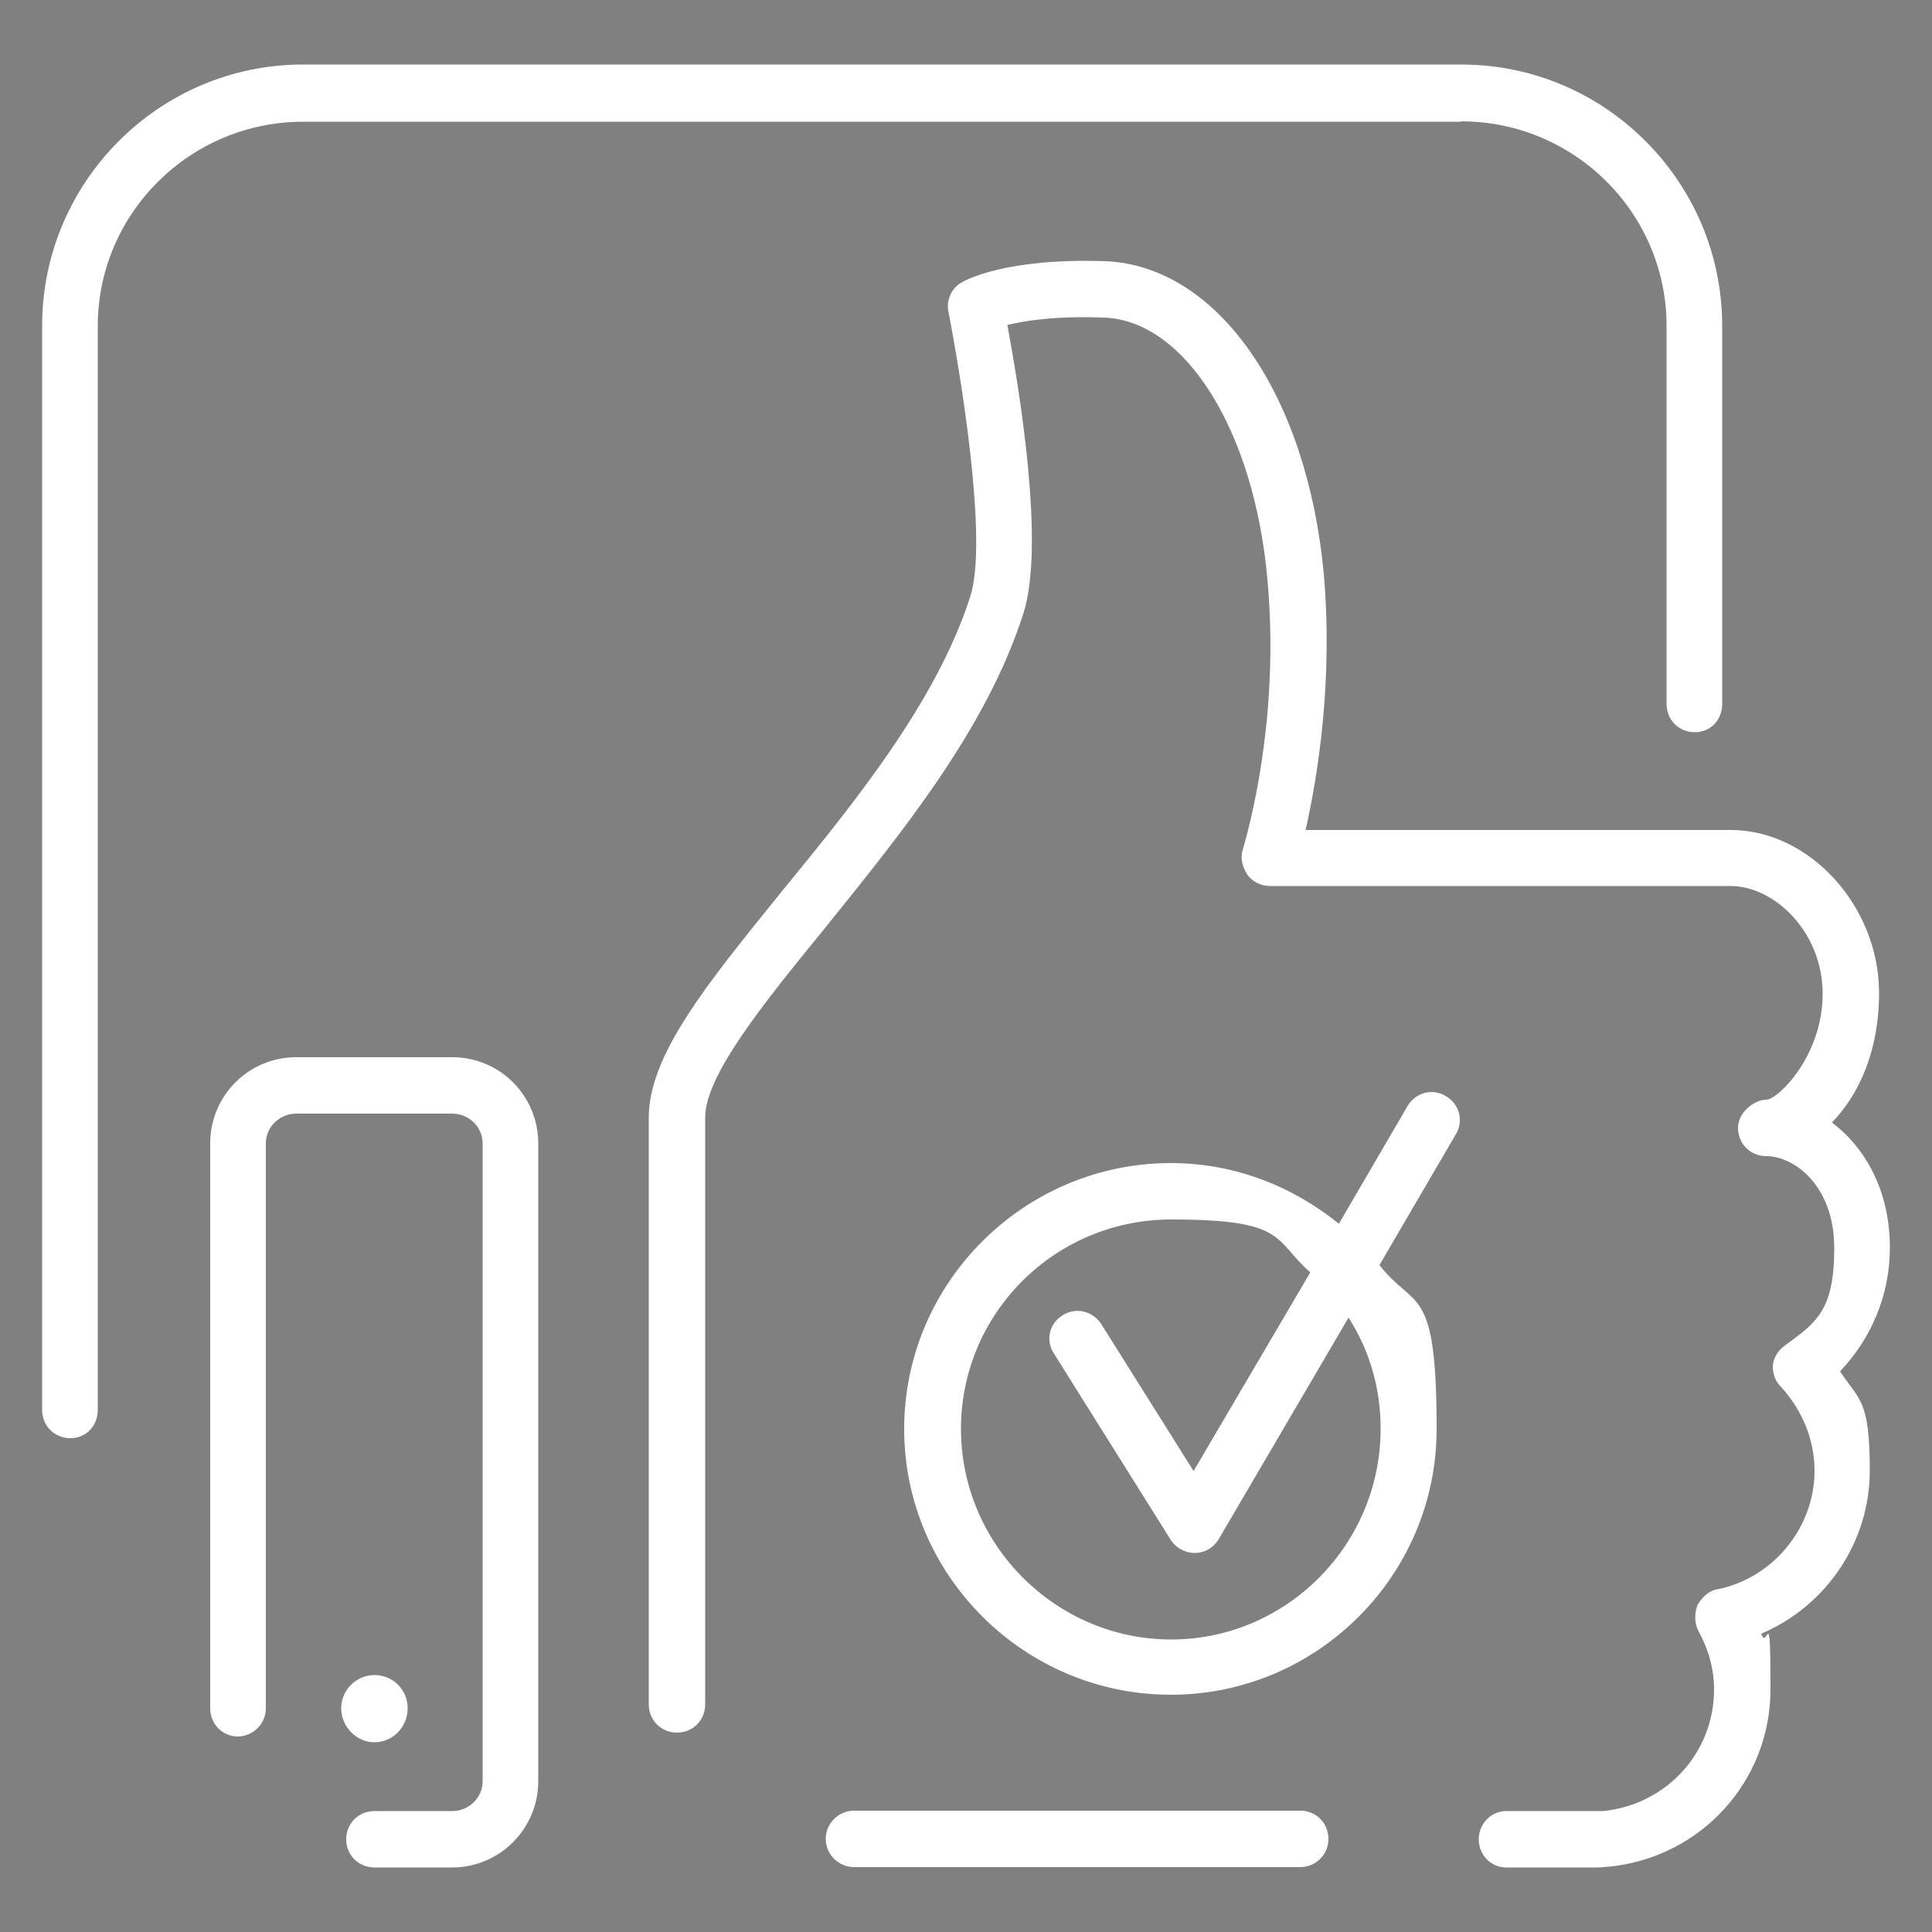
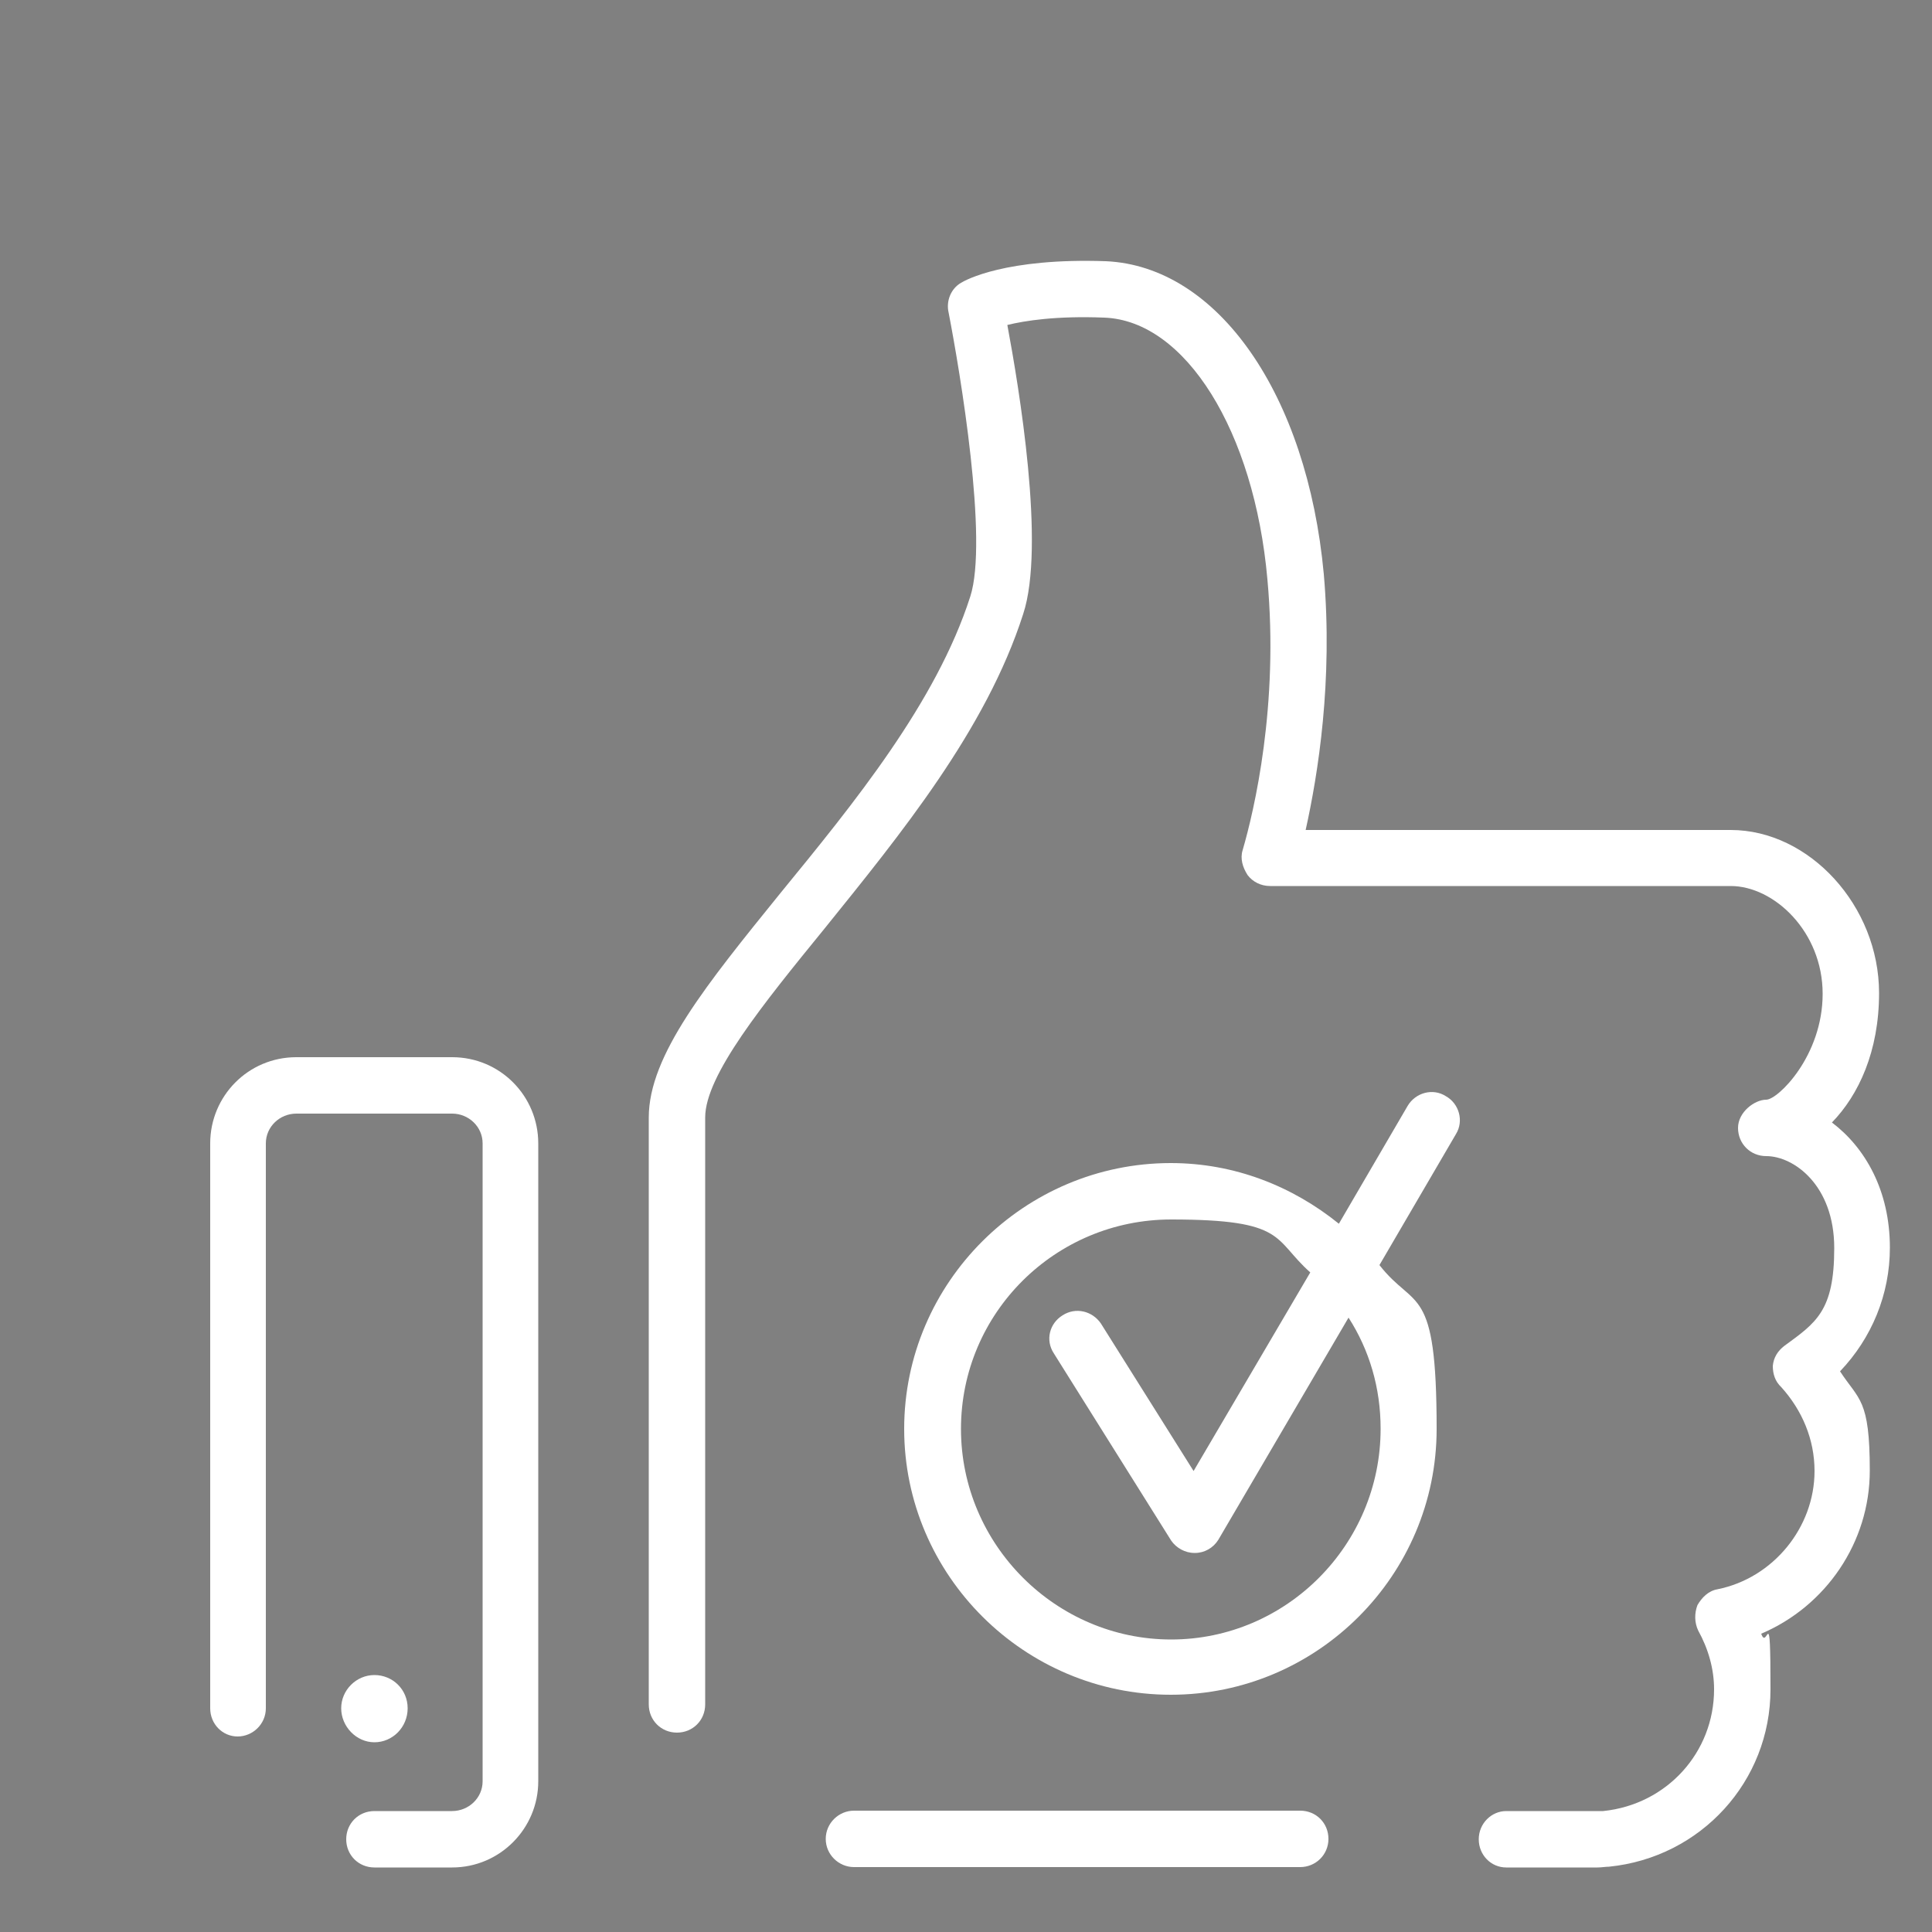
<svg xmlns="http://www.w3.org/2000/svg" version="1.1" viewBox="0 0 500 500">
  <rect x="0" y="0" width="500" height="500" fill="#808080" stroke="none" />
  <defs>
    <style>
      .cls-1 {
        fill: #41009c;
      }

      .cls-2 {
        fill: #fff;
      }
    </style>
  </defs>
  <g>
    <g id="Calque_1">
-       <path class="cls-1" d="M-2044.4,172.8c-15.3,0-28.4,10.9-31.6,25.2h-15.6c.4-3.8.7-7.9.7-11.8,0-96.3-71.1-174.4-158.8-174.4s-134.7,54.4-153,128.5h-21.3c-3.4-14.5-16.2-25.4-31.6-25.4s-32.4,14.7-32.4,32.7,14.5,32.5,32.4,32.5,28.2-10.9,31.6-25.4h18.4c-1.7,10.2-2.6,20.7-2.6,31.6,0,20.3,5.6,41.4,13.5,62.3h-15c-3.2-14.5-16-25.2-31.6-25.2s-32.4,14.5-32.4,32.4,14.5,32.4,32.4,32.4,28.4-10.9,31.6-25.2h20.7c5.9,13.7,12.6,27.5,19.2,41.2,8.7,18.1,17.5,36.3,24.3,54.5h-1.9c-4.1,0-7.3,3.2-7.3,7.3s3.2,7.3,7.3,7.3h4.1v25.8h-4.1c-4.1,0-7.3,3.2-7.3,7.3s3.2,7.3,7.3,7.3h4.1v25.8h-4.1c-4.1,0-7.3,3.2-7.3,7.3s3.2,7.3,7.3,7.3h22.6c3.5,19.5,20.5,34.2,40.8,34.2h68.7c20.3,0,37.4-14.7,40.8-34.2h22c3.8,0,7-3.2,7-7.3s-3.2-7.3-7-7.3h-3.2v-25.8h3.2c3.8,0,7-3.2,7-7.3s-3.2-7.3-7-7.3h-3.2v-25.8h3.2c3.8,0,7-3.2,7-7.3s-3.2-7.3-7-7.3h-1.5c3.6-10.3,8.1-20.5,12.8-30.8h29.2c3.2,14.5,16.2,25.2,31.6,25.2s32.4-14.5,32.4-32.5-14.5-32.4-32.4-32.4-28.4,10.9-31.6,25.2h-22.4c1.9-3.8,3.6-7.7,5.6-11.5,14.5-29.5,29.2-59.6,35.2-89.4h17.7c3.2,14.5,16.2,25.2,31.6,25.2s32.5-14.5,32.5-32.4-14.5-32.4-32.5-32.4ZM-2455.7,165.6c-10,0-18.1-8.1-18.1-18s8.1-18.1,18.1-18.1,17.9,8.1,17.9,18.1-8.1,18-17.9,18ZM-2441.4,273.8c-9.8,0-17.9-8.1-17.9-17.9s8.1-18.1,17.9-18.1,18.1,8.1,18.1,18.1-8.1,17.9-18.1,17.9ZM-2080.4,302.8c9.8,0,17.9,8.1,17.9,17.9s-8.1,18.1-17.9,18.1-18.1-8.1-18.1-18.1,8.1-17.9,18.1-17.9ZM-2394,186.3c0-10.9,1.1-21.3,2.8-31.6h133.8v168c0,4.1,3.5,7.3,7.3,7.3s7.3-3.2,7.3-7.3v-175c0-4-3.2-7.3-7.3-7.3h-137.7c17.7-65.9,73-114.2,138.1-114.2s144.5,72,144.5,160.1-.4,7.9-.9,11.8h-107.4c-4.1,0-7.3,3.2-7.3,7.3v153.5h-58.3v-102.9c0-4.1-3.2-7.3-7.3-7.3h-93.1c-8.5-21.3-14.7-42.5-14.7-62.3ZM-2373.3,263.1h79.8v95.6h-36.7c-7.3-20.3-16.8-40.8-26.7-60.6-5.6-11.8-11.3-23.5-16.4-35ZM-2215.3,473.6h-68.7c-12.4,0-22.8-8.3-26.1-19.6h120.8c-3.2,11.3-13.6,19.6-26.1,19.6ZM-2170.3,439.4h-158.8v-25.8h158.8v25.8ZM-2170.3,399.1h-158.8v-25.8h158.8v25.8ZM-2141.7,295.6c-3,6-6,12-8.7,17.9h-26.9c-4,0-7.3,3.2-7.3,7.3s3.2,7.3,7.3,7.3h20.1c-4.5,10.3-8.5,20.5-12.2,30.8h-36.9v-146.2h98c-5.8,26.7-19.2,54.2-33.3,83ZM-2044.4,223.4c-10,0-18.1-8.1-18.1-18.1s8.1-17.9,18.1-17.9,18,8.1,18,17.9-8.1,18.1-18,18.1Z" />
      <path class="cls-1" d="M-1445.1,304.6l-35.3-35.3c10.2-5.5,18.6-11.3,23-15.9,15.7-15.5,15.7-40.8,0-56.5-7.5-7.5-17.5-11.7-28.1-11.7s-20.8,4.2-28.4,11.7c-4.7,4.7-10.2,13.1-15.7,23l-35.4-35.2-119.6-119.9c-3.1-2.9-7.8-2.9-10.6,0l-35.2,35.3c-5.5-10-11.3-18.4-16-23-7.5-7.5-17.5-11.8-28.1-11.8s-20.8,4.2-28.4,11.8c-7.5,7.5-11.8,17.7-11.8,28.4s4.2,20.6,11.8,28.1c4.4,4.7,13.1,10.4,23,16l-35.3,35.2-42.5,42.5c-1.8,1.6-2.4,4-2,6.4.2,2.4,1.8,4.4,4,5.5,12.2,6,23.7,13.1,28.4,17.7,9.8,9.8,9.8,25.7,0,35.4-9.8,9.8-25.7,9.8-35.4,0-4.7-4.7-11.8-16-17.7-28.4-1.1-2-3.1-3.5-5.5-4-2.4-.5-4.9.2-6.4,2l-42.5,42.6c-1.3,1.3-2.2,3.3-2.2,5.3s.9,3.8,2.2,5.3l35.2,35.2c-10,5.5-18.4,11.3-23,15.7-7.5,7.8-11.7,17.7-11.7,28.4s4.2,20.6,11.7,28.4c7.5,7.5,17.5,11.5,28.4,11.5s20.6-4,28.1-11.5c4.7-4.7,10.4-13.1,16-23l35.2,35.3c1.4,1.3,3.4,2.2,5.4,2.2s3.8-.9,5.3-2.2l114.5-114.6,29.9,29.9c-9.9,5.5-18.4,11.3-23,15.7-7.5,7.8-11.8,17.7-11.8,28.4s4.2,20.6,11.8,28.4c7.5,7.5,17.5,11.5,28.4,11.5s20.6-4,28.1-11.5c4.6-4.7,10.4-13.1,15.9-23l35.3,35.3c1.3,1.3,3.3,2.2,5.3,2.2s3.8-.9,5.1-2.2l119.9-119.9c1.5-1.5,2.2-3.3,2.2-5.3s-.7-4-2.2-5.3ZM-1762.1,152.9c1.8-1.8,2.7-4,2.2-6.4-.5-2.4-2-4.4-4.2-5.5-12.2-6-23.5-13.1-28.1-17.7-4.9-4.9-7.3-11.1-7.3-17.7s2.4-13.1,7.3-17.7c9.3-9.5,25.9-9.5,35.3,0,4.6,4.7,11.9,16,17.9,28.4.9,2,3.1,3.5,5.3,4,2.4.5,4.9-.5,6.7-2l37.2-37.2,109.2,109.2-35.7,35.7-1.5,1.5c-1.8,1.6-2.4,4-2,6.4.2,2.4,1.8,4.4,4,5.5,12.2,6,23.7,13.1,28.4,17.7,9.8,9.8,9.8,25.7,0,35.4-9.5,9.5-25.9,9.3-35.4,0-4.7-4.7-11.8-16-17.7-28.4-1.1-2-3.1-3.5-5.5-4-.5-.2-.9-.2-1.3-.2-1.8,0-3.8.9-5.1,2.2l-3.6,3.5h0l-33.7,33.7-29.9-29.9c10-5.5,18.4-11.3,22.8-15.9,15.7-15.5,15.7-40.8,0-56.5-15.5-15.5-40.7-15.5-56.5,0-4.4,4.7-10.2,13.1-15.7,23l-30.1-29.9,37.2-37.2ZM-1809.7,419.1l-37.2-37.2c-1.8-1.6-4.2-2.4-6.6-2-2.2.4-4.4,2-5.3,4-6,12.4-13.1,23.7-18,28.4-9.3,9.3-25.9,9.3-35.2,0-4.9-4.9-7.3-11.1-7.3-17.7s2.4-12.8,7.3-17.7c4.6-4.6,15.9-11.7,28.1-17.7,2.2-1.1,3.8-3.1,4.2-5.5.4-2.4-.5-4.7-2.2-6.4l-37-37.2,29.9-29.9c5.5,9.9,11.3,18.4,15.7,23,15.7,15.5,41,15.5,56.7,0,15.5-15.7,15.5-41,0-56.5-4.6-4.6-13.1-10.4-23-15.9l29.9-29.9,32.8,32.8,4.4,4.2c1.5,1.8,4,2.7,6.4,2.2,2.4-.5,4.4-2,5.5-4.2,5.9-12.2,13.1-23.5,17.7-28.1,9.8-9.8,25.7-9.8,35.4,0,9.8,9.8,9.8,25.7,0,35.4-4.6,4.7-16.2,11.8-28.4,17.7-2.2,1.1-3.8,3.1-3.9,5.5-.5,2.2.2,4.6,2,6.4l37.2,37.2-109.2,109.2ZM-1570.1,419.1l-37.2-37.2c-1.8-1.6-4.2-2.4-6.6-2-2.2.4-4.4,2-5.5,4-5.8,12.4-13.1,23.7-17.7,28.4-9.3,9.3-25.9,9.3-35.2,0-4.9-4.9-7.3-11.1-7.3-17.7s2.4-12.8,7.3-17.7c4.6-4.6,16-11.7,28.1-17.7,2.2-1.1,3.8-3.1,4.2-5.5.5-2.4-.5-4.7-2.2-6.4l-37.2-37.2,30.1-29.9c5.5,9.9,11.3,18.4,15.7,23,7.5,7.5,17.7,11.8,28.4,11.8s20.6-4.2,28.2-11.8c15.7-15.7,15.7-41,0-56.5-4.4-4.6-12.9-10.4-23-15.9l30.1-29.9,37,37c1.8,1.8,4.2,2.7,6.7,2.2,2.4-.5,4.4-2,5.5-4.2,6-12.2,13.1-23.5,17.7-28.1,9.5-9.5,25.9-9.5,35.5,0,9.8,9.8,9.8,25.7,0,35.4-4.7,4.7-16.2,11.8-28.4,17.7-2.2,1.1-3.8,3.1-4,5.5-.5,2.2.2,4.6,2,6.4l37.2,37.2-109.2,109.2Z" />
      <g>
        <path class="cls-2" d="M-941.7,25.9h-380.5c-18.7,0-33.9,15.3-33.9,33.9v299.8c0,18.9,15.3,34.2,33.9,34.2h140.2v36h-9.6c-20.9,0-37.8,16.9-37.8,37.8s3,6.6,6.8,6.6h181.2c3.6,0,6.8-3,6.8-6.6,0-20.9-17.1-37.8-37.8-37.8h-9.6v-36h140.2c18.7,0,33.9-15.3,33.9-34.2V59.8c0-18.7-15.3-33.9-33.9-33.9ZM-1342.6,59.8c0-11.3,9.1-20.3,20.3-20.3h380.5c11.2,0,20.3,9,20.3,20.3v269.2h-37v-158.5c0-3.6-3-6.6-6.8-6.6s-6.8,3-6.8,6.6v158.5h-33.9v-138.1c0-3.8-3-6.8-6.8-6.8s-6.9,3-6.9,6.8v138.1h-34.2v-97.2c0-3.8-3-6.8-6.6-6.8s-6.8,3-6.8,6.8v97.2h-34.2v-110.9c0-3.8-3-6.9-6.8-6.9s-6.6,3-6.6,6.9v110.9h-34.2v-83.8c0-3.6-3-6.6-6.8-6.6s-6.6,3-6.6,6.6v83.8h-34.2v-70.1c0-3.8-3-6.8-6.8-6.8s-6.8,3-6.8,6.8v70.1h-33.9v-97.2c0-3.8-3-6.8-6.9-6.8s-6.8,3-6.8,6.8v97.2h-33.9v-56.5c0-3.8-3-6.8-6.8-6.8s-6.8,3-6.8,6.8v56.5h-37V59.8ZM-1049.2,460.7h-165.6c2.8-10,12.1-17.3,23.1-17.3h119.3c10.9,0,20.3,7.2,23.1,17.3ZM-1095.4,429.7h-73.2v-36h73.2v36ZM-921.4,359.6c0,11.2-9.1,20.5-20.3,20.5h-380.5c-11.2,0-20.3-9.3-20.3-20.5v-16.9h421.1v16.9Z" />
-         <path class="cls-2" d="M-1111.5,171.6l-47,26.7-44,12.7-45.2-25.9c-2.6-1.2-5.6-1-7.8.8l-47.6,40.8c-2.8,2.4-3.2,6.8-.8,9.6,1.4,1.6,3.2,2.4,5.2,2.4s3-.6,4.4-1.6l44-37.7,43.4,24.9c1.6.8,3.6,1,5.2.6l47.8-13.7c.4-.2,1-.4,1.4-.6l45.2-25.7,44.8,12.8c2.2.6,4.6,0,6.5-1.4l46.8-40.2,14.3-6,5.4,12.3,24.3-32.3-40.4-4.8,5.4,12.3-15.3,6.6c-.8.2-1.2.6-1.8,1l-45,38.4-44-12.5c-1.8-.6-3.6-.4-5.2.6Z" />
+         <path class="cls-2" d="M-1111.5,171.6l-47,26.7-44,12.7-45.2-25.9c-2.6-1.2-5.6-1-7.8.8l-47.6,40.8c-2.8,2.4-3.2,6.8-.8,9.6,1.4,1.6,3.2,2.4,5.2,2.4s3-.6,4.4-1.6l44-37.7,43.4,24.9c1.6.8,3.6,1,5.2.6l47.8-13.7c.4-.2,1-.4,1.4-.6l45.2-25.7,44.8,12.8c2.2.6,4.6,0,6.5-1.4l46.8-40.2,14.3-6,5.4,12.3,24.3-32.3-40.4-4.8,5.4,12.3-15.3,6.6c-.8.2-1.2.6-1.8,1c-1.8-.6-3.6-.4-5.2.6Z" />
        <path class="cls-2" d="M-1156.1,84.9h47.8c3.8,0,6.8-3,6.8-6.8s-3-6.8-6.8-6.8h-47.8c-3.8,0-6.8,3-6.8,6.8s3,6.8,6.8,6.8Z" />
        <path class="cls-2" d="M-1298.8,84.9h109.1c3.6,0,6.8-3,6.8-6.8s-3.2-6.8-6.8-6.8h-109.1c-3.8,0-6.8,3-6.8,6.8s3,6.8,6.8,6.8Z" />
        <path class="cls-2" d="M-1108.3,126.5c3.8,0,6.8-3,6.8-6.8s-3-6.8-6.8-6.8h-81.8c-3.8,0-6.8,3-6.8,6.8s3,6.8,6.8,6.8h81.8Z" />
-         <path class="cls-2" d="M-1298.8,126.5h75.1c3.6,0,6.7-3,6.7-6.8s-3-6.8-6.7-6.8h-75.1c-3.8,0-6.8,3-6.8,6.8s3,6.8,6.8,6.8Z" />
        <path class="cls-2" d="M-1241.1,161.3c0,3.8,3,6.8,6.8,6.8h64.9c3.8,0,6.8-3,6.8-6.8s-3-6.8-6.8-6.8h-64.9c-3.8,0-6.8,3-6.8,6.8Z" />
        <path class="cls-2" d="M-1298.8,168.1h30.7c3.8,0,6.8-3,6.8-6.8s-3-6.8-6.8-6.8h-30.7c-3.8,0-6.8,3-6.8,6.8s3,6.8,6.8,6.8Z" />
      </g>
      <g>
        <path class="cls-1" d="M-231.9,417.2c-3.8,0-6.9,3.3-6.9,7.1v44.7h-43.7c-4,0-7.1,3.1-7.1,7.1s3.1,7.1,7.1,7.1h50.6c4,0,7.1-3.1,7.1-7.1v-51.8c0-3.8-3.1-7.1-7.1-7.1Z" />
        <path class="cls-1" d="M-409.8,469.1h-267.1v-14.2c0-4-3.3-7.1-7.1-7.1s-7.1,3.1-7.1,7.1v21.3c0,4,3.1,7.1,7.1,7.1h274.2c4,0,7.1-3.1,7.1-7.1s-3.1-7.1-7.1-7.1Z" />
        <path class="cls-1" d="M-231.9,16.7h-452.1c-4,0-7.1,3.1-7.1,7.1v303.7c0,3.9,3.1,7.1,7.1,7.1s7.1-3.2,7.1-7.1V101.6H-238.8v54.2c0,4,3.1,7.1,6.9,7.1s7.1-3.1,7.1-7.1V23.8c0-4-3.1-7.1-7.1-7.1ZM-676.9,87.4V30.9H-238.8v56.4h-438.1Z" />
        <path class="cls-1" d="M-273.9,54.1c-1.2,1.5-2.1,3.1-2.1,5s.9,3.8,2.1,5c1.2,1.3,3.1,2.1,5,2.1s3.8-.8,5-2.1c1.3-1.2,2.1-3.1,2.1-5s-.8-3.6-2.1-5c-2.7-2.5-7.5-2.5-10,0Z" />
        <path class="cls-1" d="M-307.8,52.1c-4,0-7.1,3.1-7.1,7.1s3.1,7.1,7.1,7.1,7.1-3.1,7.1-7.1-3.1-7.1-7.1-7.1Z" />
        <path class="cls-1" d="M-351.7,54.1c-1.2,1.5-2.1,3.1-2.1,5s.8,3.8,2.1,5c1.5,1.3,3.2,2.1,5.1,2.1s3.8-.8,5-2.1c1.2-1.2,2.1-3.1,2.1-5s-.9-3.6-2.1-5c-2.7-2.5-7.3-2.5-10.1,0Z" />
        <path class="cls-1" d="M-228,192.3c-2.1-1.5-4.6-1.5-6.9-.6-.4.4-49.1,21.7-106.2-35.5h-.2c-1.3-1.3-3-2.1-4.8-2.1s-3.8.8-5,2.1h0c-56.9,56.9-104.5,36.6-106.4,35.5-2.3-.9-4.8-.9-6.7.6-2.1,1.3-3.3,3.6-3.3,5.9v81.3c0,27.6,3.8,51.8,9.8,72.9h-194.6c-21.5,0-38.9,17.3-38.9,38.9s17.3,38.9,38.9,38.9h236c30.9,37,65.2,51.6,67.3,52.5h.2c.8.4,1.7.6,2.7.6s1.7-.2,2.5-.6h.2c4.2-1.7,118.5-50.4,118.5-203.2v-81.3c0-2.3-1.2-4.6-3.1-5.9ZM-652.3,416c-13.6,0-24.7-11.1-24.7-24.7s11.1-24.9,24.7-24.9h199.2c7.1,19.2,16.1,35.7,25.7,49.5h-224.9ZM-453.3,279.5v-71.7c17.6,4.2,56,6.7,100.1-30.5v287.6c-27-14.2-100.1-64.6-100.1-185.4ZM-238.8,279.5c0,120.8-73.4,171.2-100.3,185.4V177.3c44.1,37.4,82.8,34.7,100.3,30.5v71.7Z" />
        <path class="cls-1" d="M-572.7,316.7c44.9,0,81.3-36.6,81.3-81.3s-36.4-81.3-81.3-81.3-81.3,36.3-81.3,81.3,36.6,81.3,81.3,81.3ZM-572.7,168.3c37,0,67.1,30.1,67.1,67.1s-30.1,67.1-67.1,67.1-67.1-30.1-67.1-67.1,30.1-67.1,67.1-67.1Z" />
        <path class="cls-1" d="M-572.7,266.7c-7.7,0-14-5.4-14-12.2s-3.3-7.1-7.1-7.1-7.1,3.4-7.1,7.1c0,12.4,9,22.4,21.1,25.5v4.4c0,4,3.2,7.1,7.1,7.1s7.1-3.1,7.1-7.1v-4.4c12.2-3.1,21.1-13.1,21.1-25.5s-11-26.3-28.2-26.3-14-4-14-12.1,6.3-12.3,14-12.3,14.2,5.7,14.2,12.3,3.2,7.1,6.9,7.1,7.1-3.3,7.1-7.1c0-12.3-8.9-22.6-21.1-25.5v-4.4c0-4-3.1-7.1-7.1-7.1s-7.1,3.1-7.1,7.1v4.4c-12.1,3-21.1,13.2-21.1,25.5s11.1,26.3,28.2,26.3,14.2,4,14.2,12.1-6.5,12.2-14.2,12.2Z" />
        <path class="cls-1" d="M-655.8,386.3c-1.5,1.2-2.1,3.1-2.1,5s.6,3.6,2.1,5c1.2,1.2,2.9,2.1,5,2.1s3.6-.9,4.8-2.1c1.5-1.5,2.1-3.1,2.1-5s-.6-3.8-2.1-5c-2.5-2.7-7.3-2.7-9.8,0Z" />
        <path class="cls-1" d="M-508.3,384.2c-3.8,0-6.9,3.1-6.9,7.1s3.1,7.1,6.9,7.1,7.1-3.3,7.1-7.1-3.1-7.1-7.1-7.1Z" />
        <path class="cls-1" d="M-543.8,384.2c-4,0-7.1,3.1-7.1,7.1s3.1,7.1,7.1,7.1,6.9-3.3,6.9-7.1-3.1-7.1-6.9-7.1Z" />
        <path class="cls-1" d="M-579.6,384.2c-4,0-7.1,3.1-7.1,7.1s3.1,7.1,7.1,7.1,7.1-3.3,7.1-7.1-3.1-7.1-7.1-7.1Z" />
        <path class="cls-1" d="M-615.3,384.2c-4,0-7.1,3.1-7.1,7.1s3.1,7.1,7.1,7.1,7.1-3.3,7.1-7.1-3.1-7.1-7.1-7.1Z" />
-         <path class="cls-1" d="M-467.5,386.3c-2.5-2.7-7.3-2.7-10,0-1.2,1.2-2.1,3.1-2.1,5s.9,3.6,2.1,5c1.2,1.2,3.1,2.1,5,2.1s3.8-.9,5-2.1c1.3-1.5,2.1-3.1,2.1-5s-.8-3.8-2.1-5Z" />
      </g>
      <g>
-         <path class="cls-2" d="M378.1,31.4c29.4,0,53.2,23.8,53.2,52.9v97.9c0,4.1,3.2,7.3,7.3,7.3s7.1-3.2,7.1-7.3v-97.9c0-37.1-30.2-67.6-67.5-67.6H78.4c-37.3,0-67.5,30.5-67.5,67.6v280.6c0,4.1,3.2,7.3,7.3,7.3s7.1-3.2,7.1-7.3V84.4c0-29.1,23.8-52.9,53.2-52.9h299.6Z" />
        <path class="cls-2" d="M489.1,322.9c0-14.8-6.4-25.9-15-32.4,6.9-7.1,12.2-18.4,12.2-33.5,0-22.5-18-42.2-38.4-42.2h-110c3.2-14.4,7.1-38.6,4.7-66.2-4.3-46.5-27.4-79.7-56.4-81-25.9-.9-36.4,4.9-37.5,5.6-2.6,1.5-3.9,4.7-3.2,7.7,3,15.5,10.3,59,5.6,73.5-8.8,27.4-30.2,53.6-49.1,76.7-19.1,23.6-34.1,42-34.1,58.1v151.9c0,4.1,3.2,7.3,7.3,7.3s7.3-3.2,7.3-7.3v-151.9c0-10.9,15-29.4,30.9-48.9,19.5-24.2,41.8-51.4,51.4-81.4,5.8-17.6-1.1-58.7-4.1-74.8,4.5-1.1,12.6-2.4,25.1-1.9,21,.8,38.8,29.4,42.2,67.7,3,32.6-3.4,59.8-6.4,70.1-.7,2.2,0,4.5,1.3,6.5,1.3,1.7,3.4,2.8,5.8,2.8h119.2c11.2,0,23.8,11.8,23.8,27.9s-11.6,27.4-14.6,27.4-7.3,3.2-7.3,7.3,3.2,7.3,7.3,7.3c7.1,0,17.6,7.5,17.6,23.8s-4.7,19.3-12.9,25.3c-1.7,1.3-2.8,3-3,5.2,0,2.1.6,4,2.2,5.5,5.4,6,8.6,13.5,8.6,21.7,0,14.6-10.7,27.7-25.1,30.6-2.4.4-4.1,2.2-5.2,4.1-.8,2.1-.8,4.5.2,6.6,2.6,4.7,4.1,9.9,4.1,15.2,0,16.3-12.2,29.8-28.7,31.5h-25.1c-3.8,0-7.1,3.2-7.1,7.3s3.2,7.3,7.1,7.3h23.6c1.1,0,2.1-.2,3-.2,23.8-2.4,41.8-22.1,41.8-45.9s-.8-9.7-2.4-14.4c16.7-7.1,28.1-23.6,28.1-42.2s-2.8-18.2-7.7-25.7c8.2-8.6,12.9-19.9,12.9-32Z" />
        <path class="cls-2" d="M117,273.6h-40.3c-12.5,0-22.3,10.1-22.3,22.3v146.2c0,4.1,3.2,7.3,7.1,7.3s7.3-3.2,7.3-7.3v-146.2c0-4.3,3.6-7.7,7.9-7.7h40.3c4.3,0,7.9,3.4,7.9,7.7v165.1c0,4.3-3.6,7.7-7.9,7.7h-20.1c-4.1,0-7.3,3.2-7.3,7.3s3.2,7.3,7.3,7.3h20.1c12.4,0,22.3-10.1,22.3-22.3v-165.1c0-12.2-9.8-22.3-22.3-22.3Z" />
        <path class="cls-2" d="M96.9,450.9c4.7,0,8.6-3.9,8.6-8.8s-3.9-8.6-8.6-8.6-8.6,3.9-8.6,8.6,3.9,8.8,8.6,8.8Z" />
        <path class="cls-2" d="M336.5,468.6h-115.5c-3.9,0-7.3,3.2-7.3,7.3s3.4,7.3,7.3,7.3h115.5c4,0,7.3-3.2,7.3-7.3s-3.2-7.3-7.3-7.3Z" />
        <path class="cls-2" d="M374.2,283.7c-3.4-2.2-7.9-.9-9.9,2.5l-17.8,30.5c-12-9.7-27-15.7-43.5-15.7-37.9,0-69,30.9-69,68.8s31.1,68.8,69,68.8,68.8-30.9,68.8-68.8-5.6-30.6-14.8-42.4l19.8-33.9c2.1-3.4.8-7.9-2.6-9.8ZM357.3,369.8c0,30-24.4,54.5-54.2,54.5s-54.4-24.5-54.4-54.5,24.4-54.2,54.4-54.2,26.3,5.1,36,13.7l-30.2,51.4-24-38.2c-2.2-3.2-6.5-4.3-9.9-2.1-3.4,2.1-4.5,6.4-2.3,9.8l30.4,48.5c1.3,1.9,3.6,3.2,6,3.2h.2c2.4,0,4.7-1.3,6-3.4l33.7-57.5c5.4,8.4,8.3,18.2,8.3,28.7Z" />
      </g>
    </g>
  </g>
</svg>